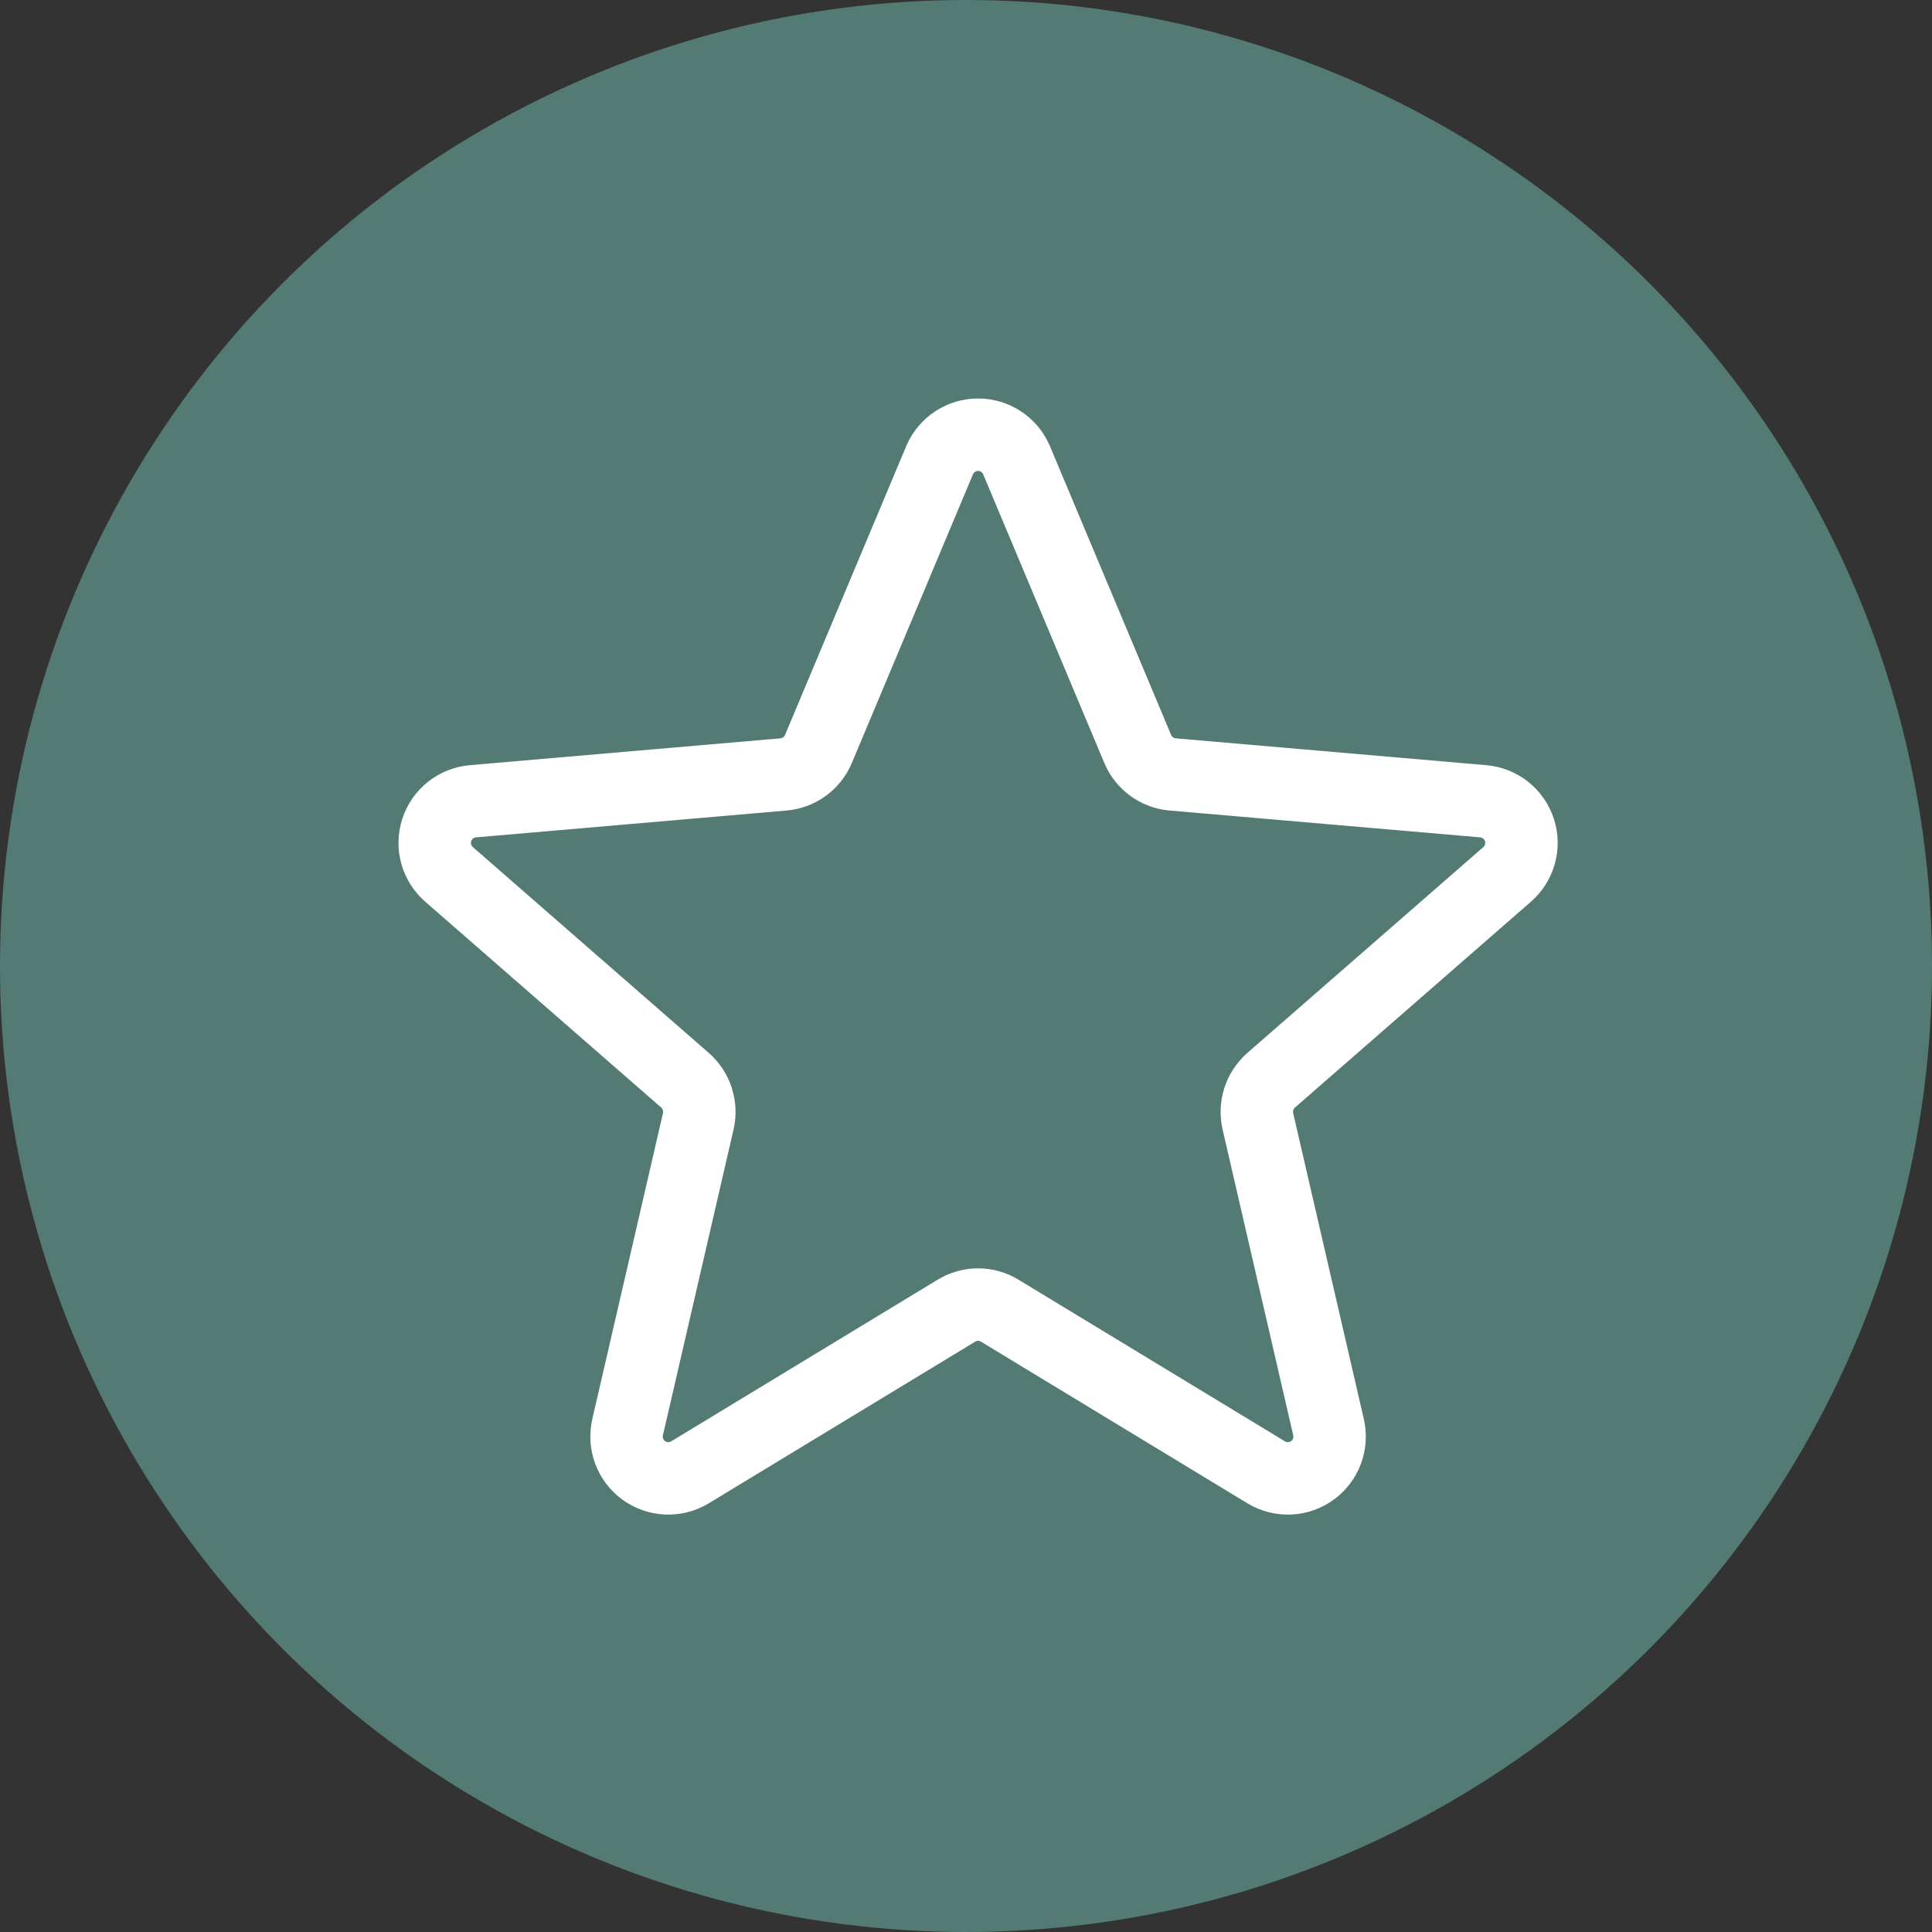
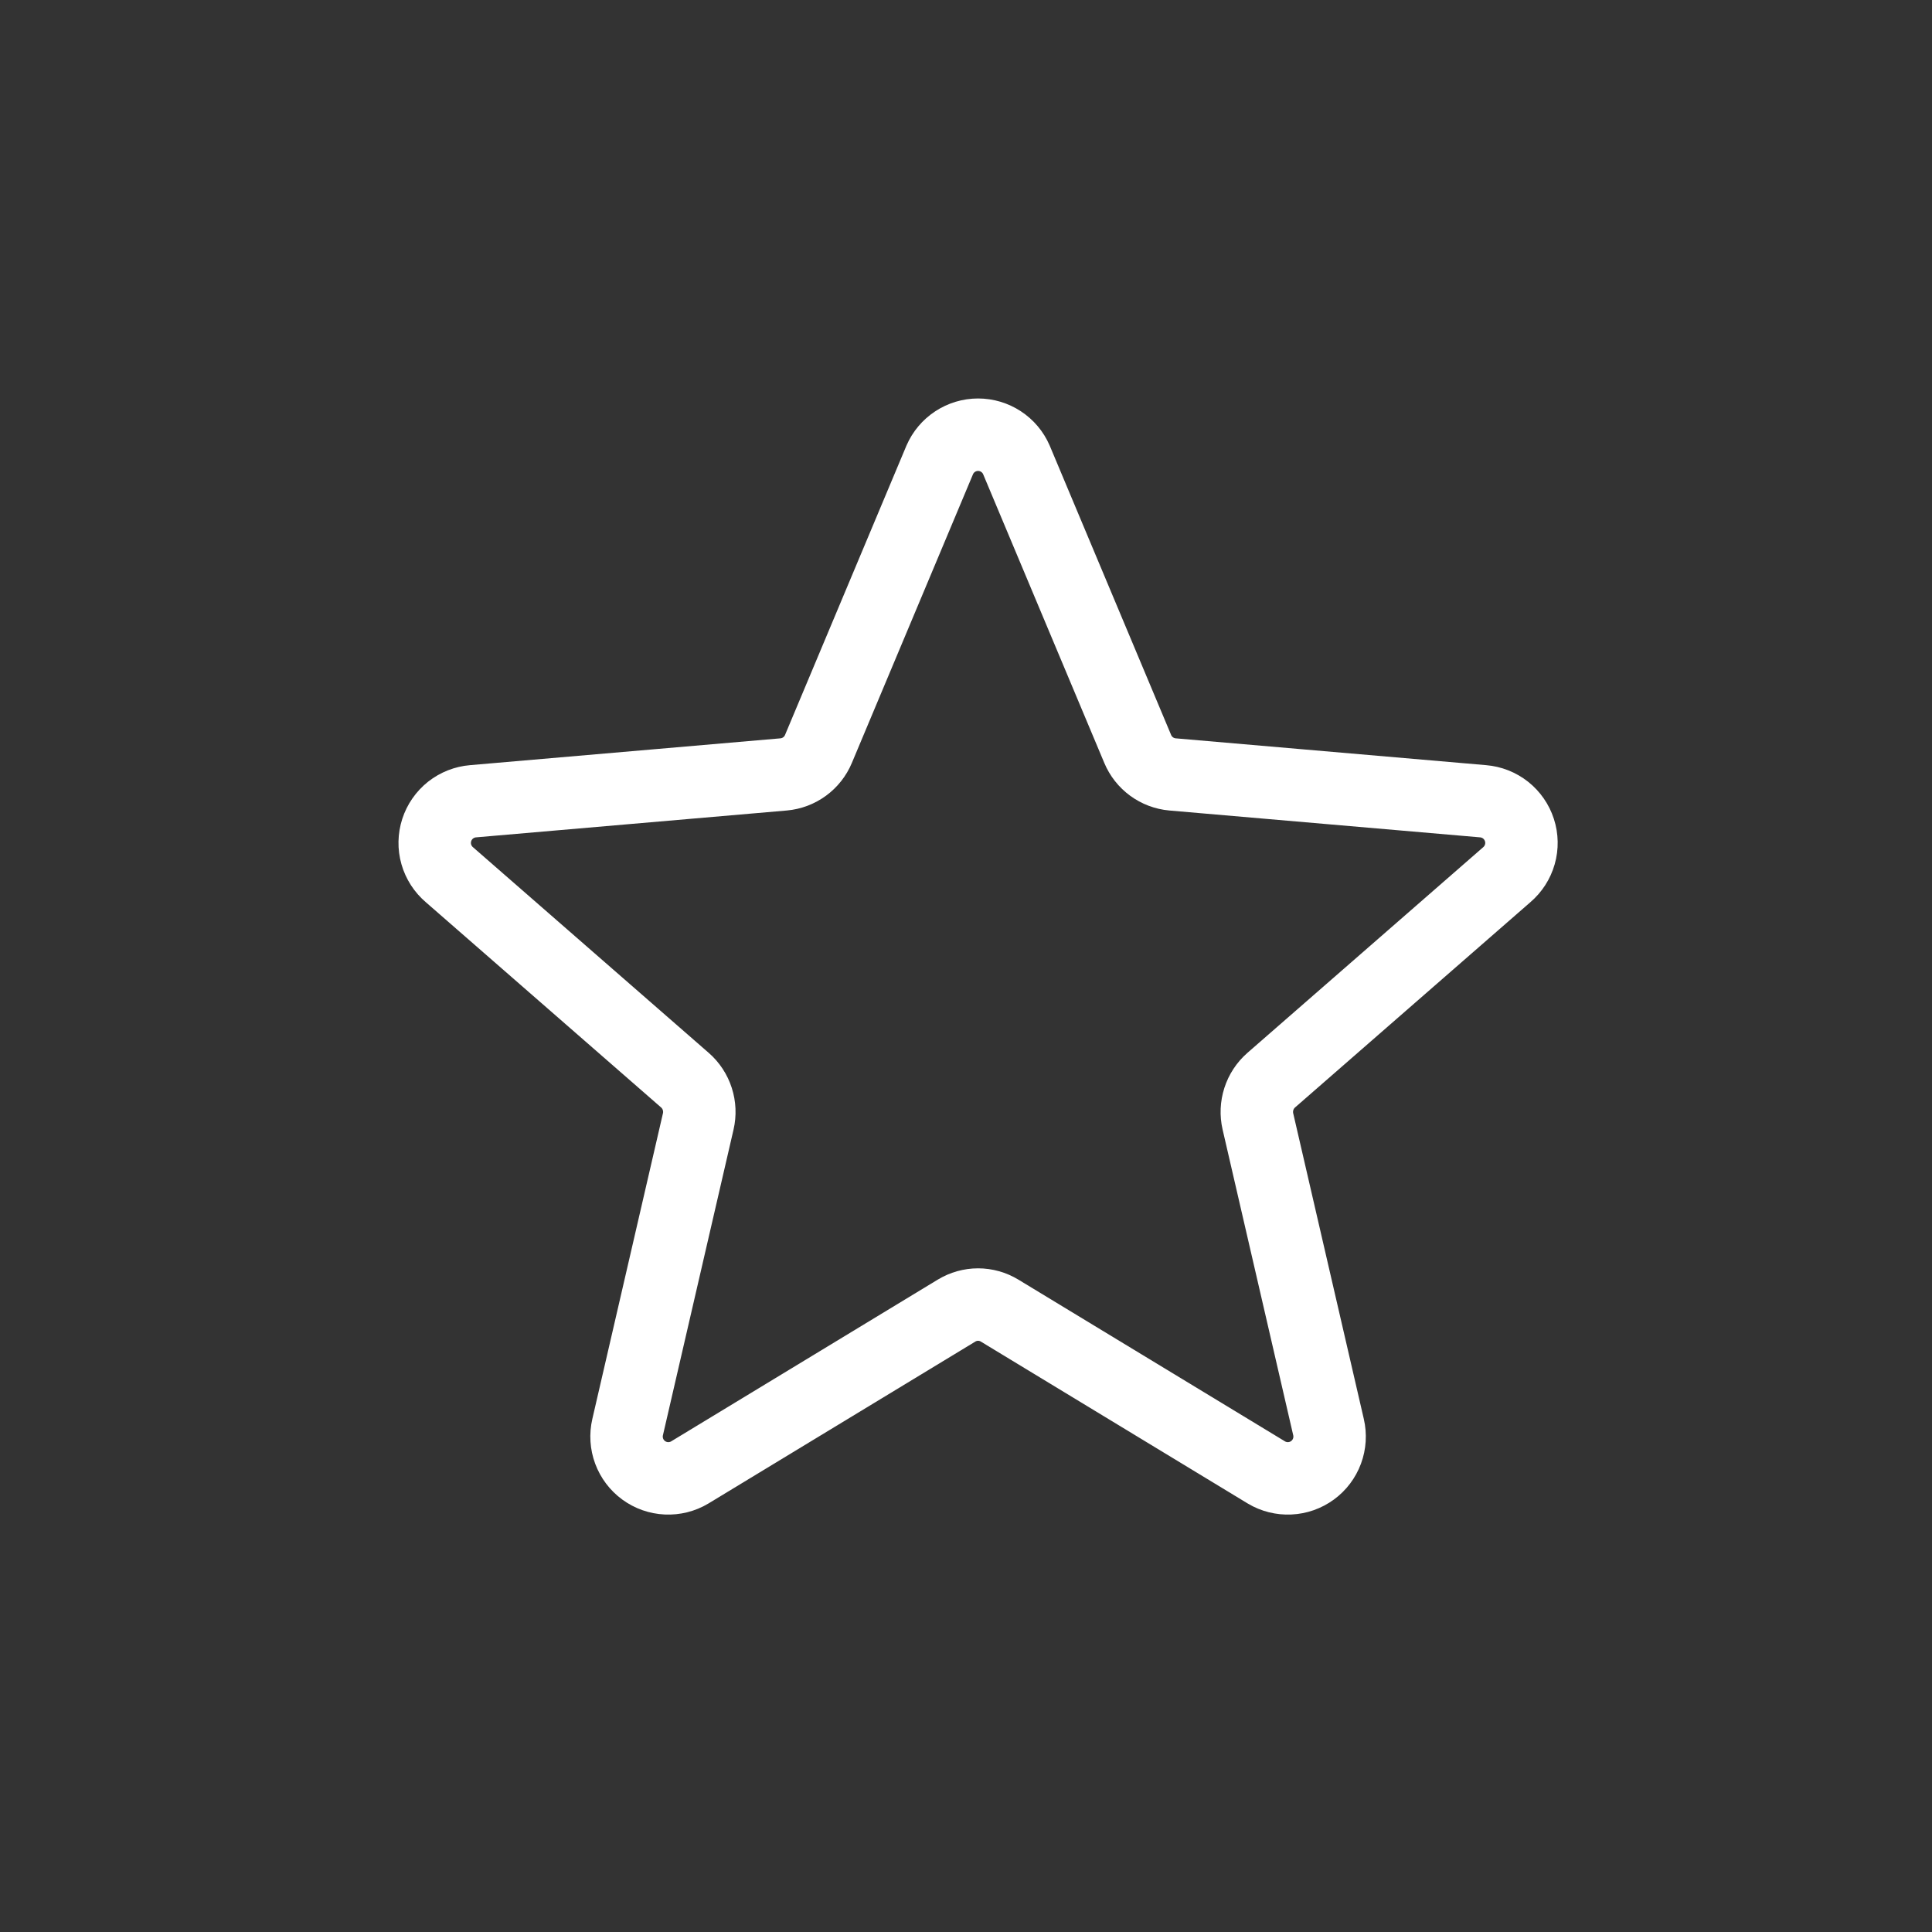
<svg xmlns="http://www.w3.org/2000/svg" width="80" height="80" viewBox="0 0 80 80" fill="none">
  <rect x="0" y="0" width="80" height="80" fill="#333333" stroke="none" />
-   <circle cx="40" cy="40" r="40" fill="#537B74" />
  <path d="M42.087 19.042L47.11 31.012C47.231 31.302 47.43 31.554 47.684 31.74C47.938 31.926 48.239 32.039 48.552 32.067L61.409 33.178C61.75 33.206 62.075 33.334 62.344 33.546C62.612 33.759 62.811 34.046 62.916 34.371C63.022 34.697 63.028 35.047 62.934 35.376C62.84 35.705 62.651 35.999 62.391 36.221L52.637 44.729C52.4 44.937 52.223 45.206 52.127 45.506C52.03 45.807 52.016 46.128 52.087 46.435L55.011 59.093C55.088 59.423 55.066 59.77 54.948 60.088C54.83 60.406 54.621 60.683 54.347 60.883C54.073 61.083 53.746 61.199 53.407 61.214C53.068 61.23 52.731 61.146 52.44 60.972L41.391 54.269C41.122 54.106 40.814 54.019 40.5 54.019C40.186 54.019 39.878 54.106 39.609 54.269L28.56 60.972C28.269 61.146 27.932 61.23 27.593 61.214C27.254 61.199 26.927 61.083 26.653 60.883C26.379 60.683 26.17 60.406 26.052 60.088C25.934 59.77 25.912 59.423 25.989 59.093L28.913 46.435C28.984 46.128 28.97 45.807 28.873 45.506C28.777 45.206 28.601 44.937 28.363 44.729L18.61 36.221C18.349 35.999 18.16 35.705 18.066 35.376C17.972 35.047 17.979 34.697 18.084 34.371C18.189 34.046 18.388 33.759 18.656 33.546C18.925 33.334 19.25 33.206 19.591 33.178L32.448 32.067C32.761 32.039 33.062 31.926 33.316 31.74C33.57 31.554 33.769 31.302 33.89 31.012L38.913 19.042C39.047 18.732 39.269 18.469 39.551 18.284C39.833 18.099 40.163 18 40.5 18C40.837 18 41.167 18.099 41.449 18.284C41.731 18.469 41.953 18.732 42.087 19.042Z" stroke="white" stroke-width="3" stroke-linecap="round" stroke-linejoin="round" />
</svg>